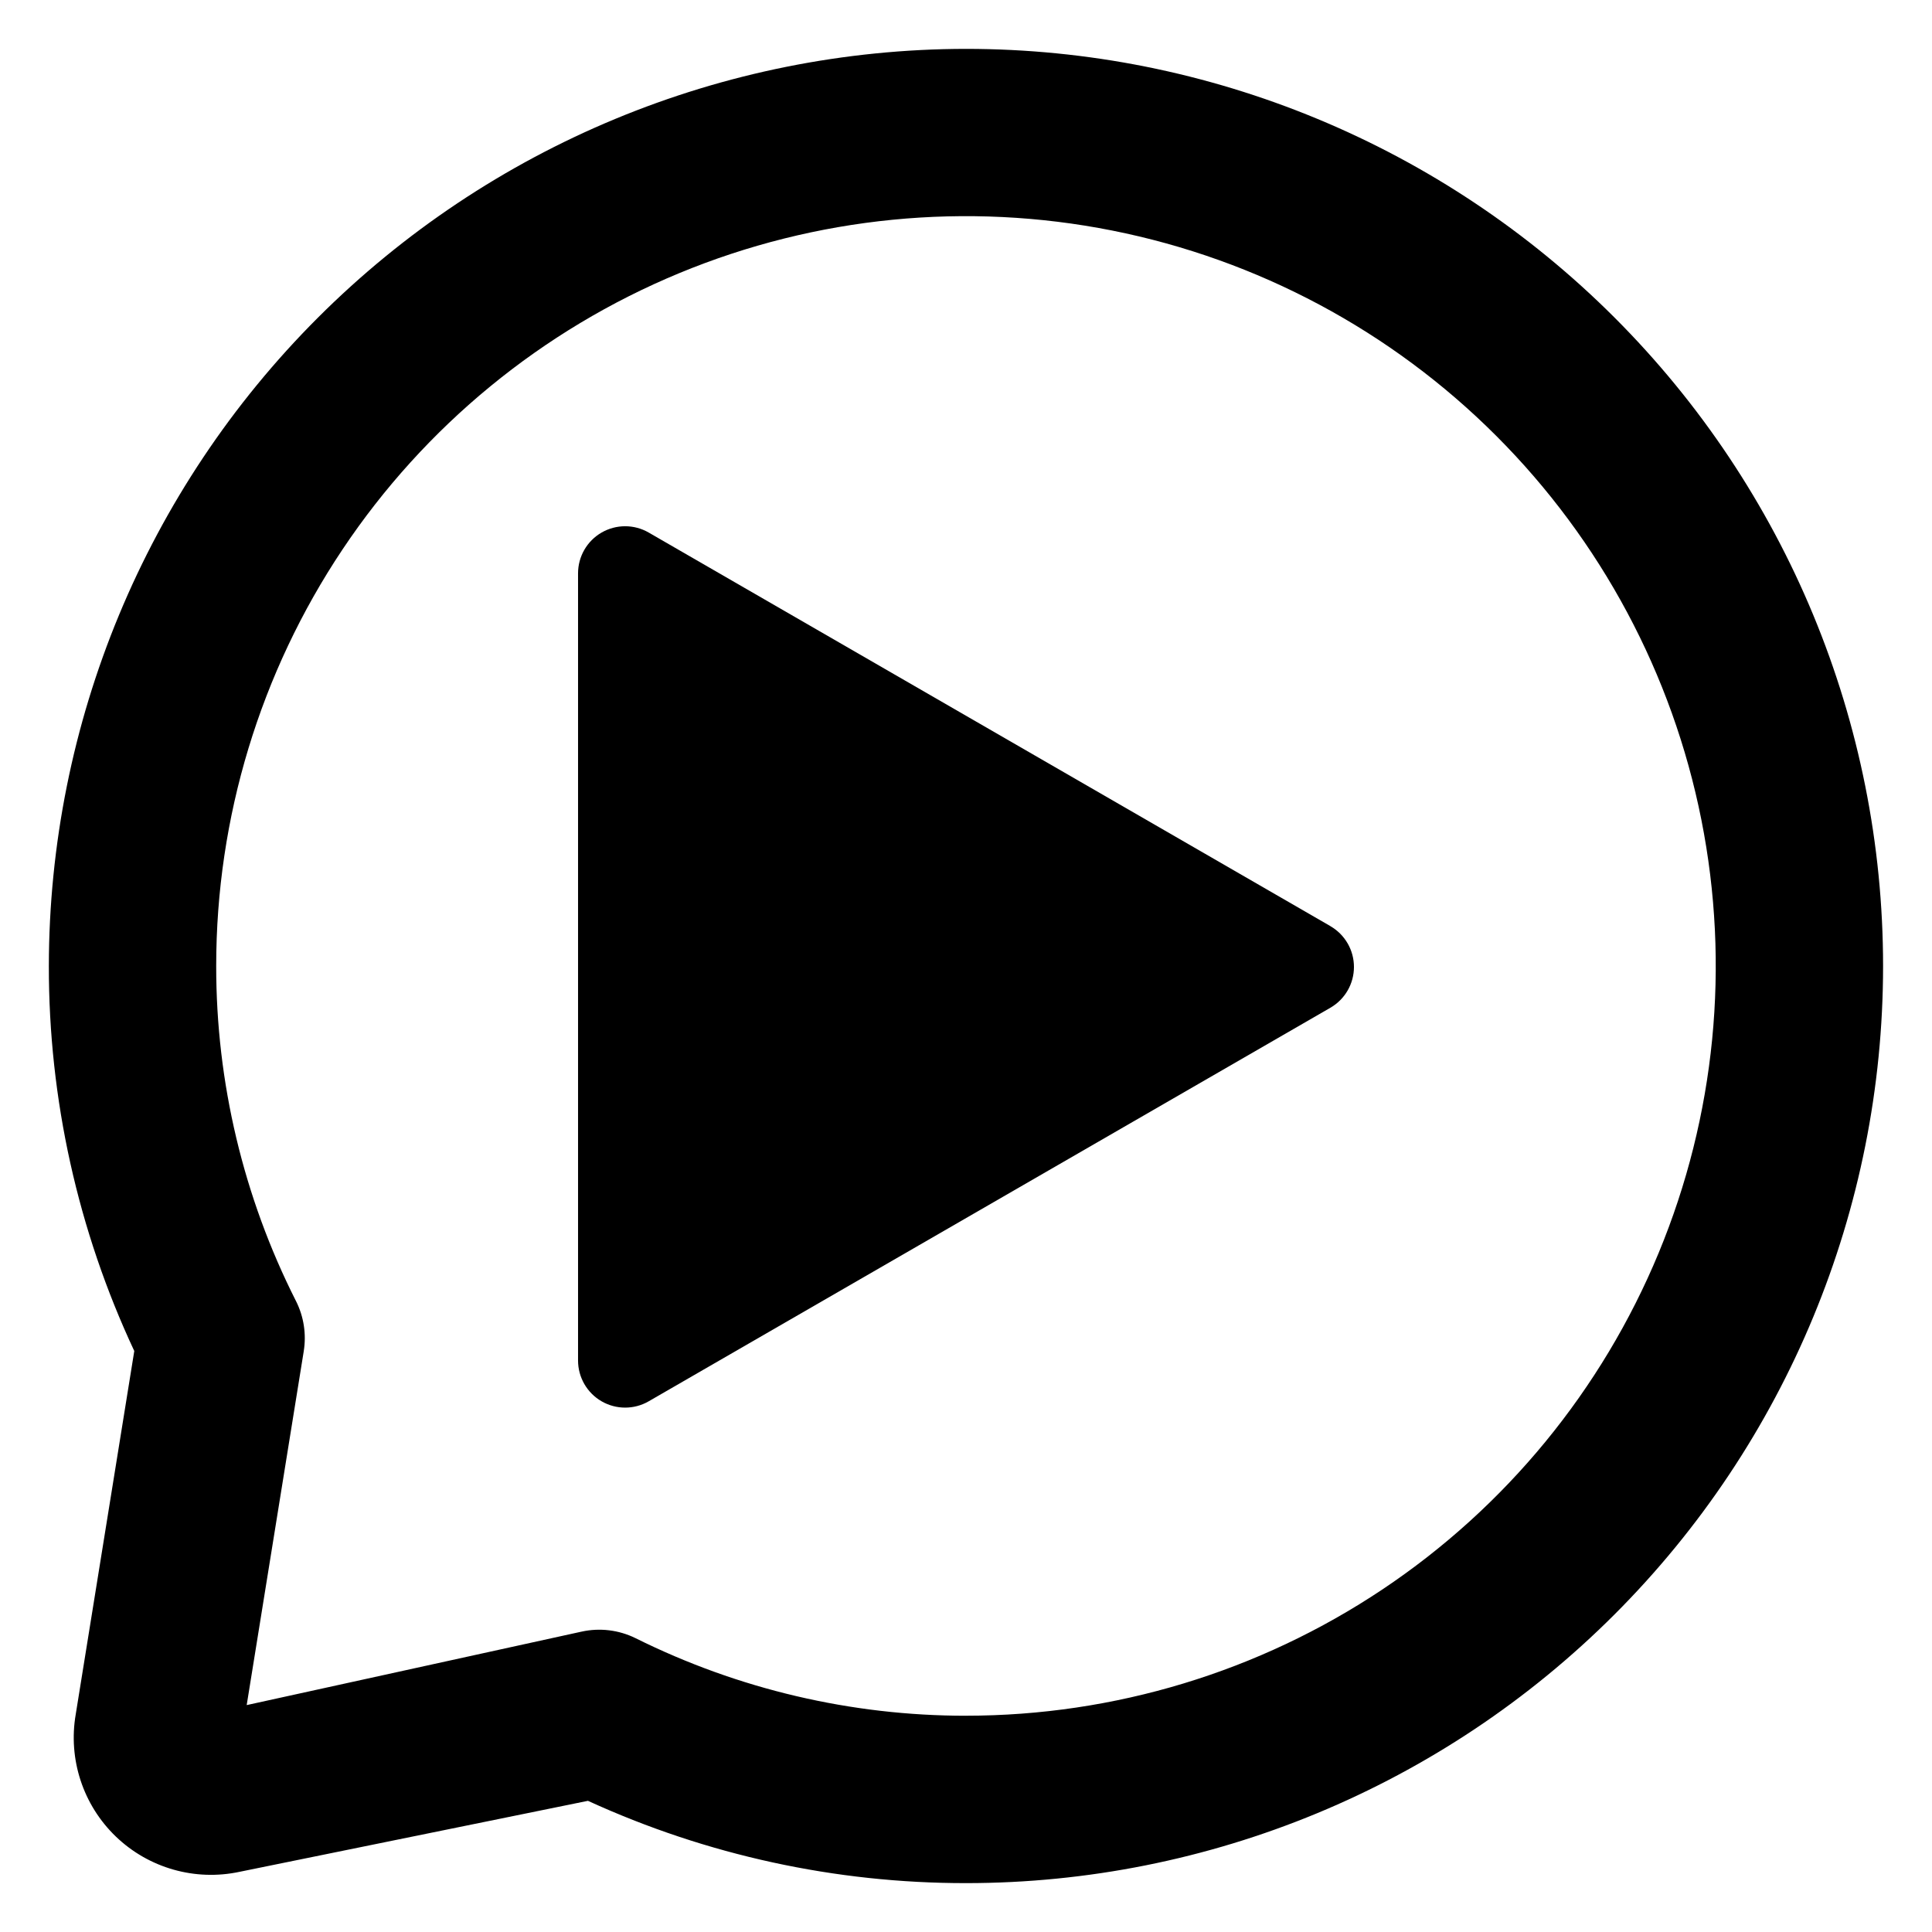
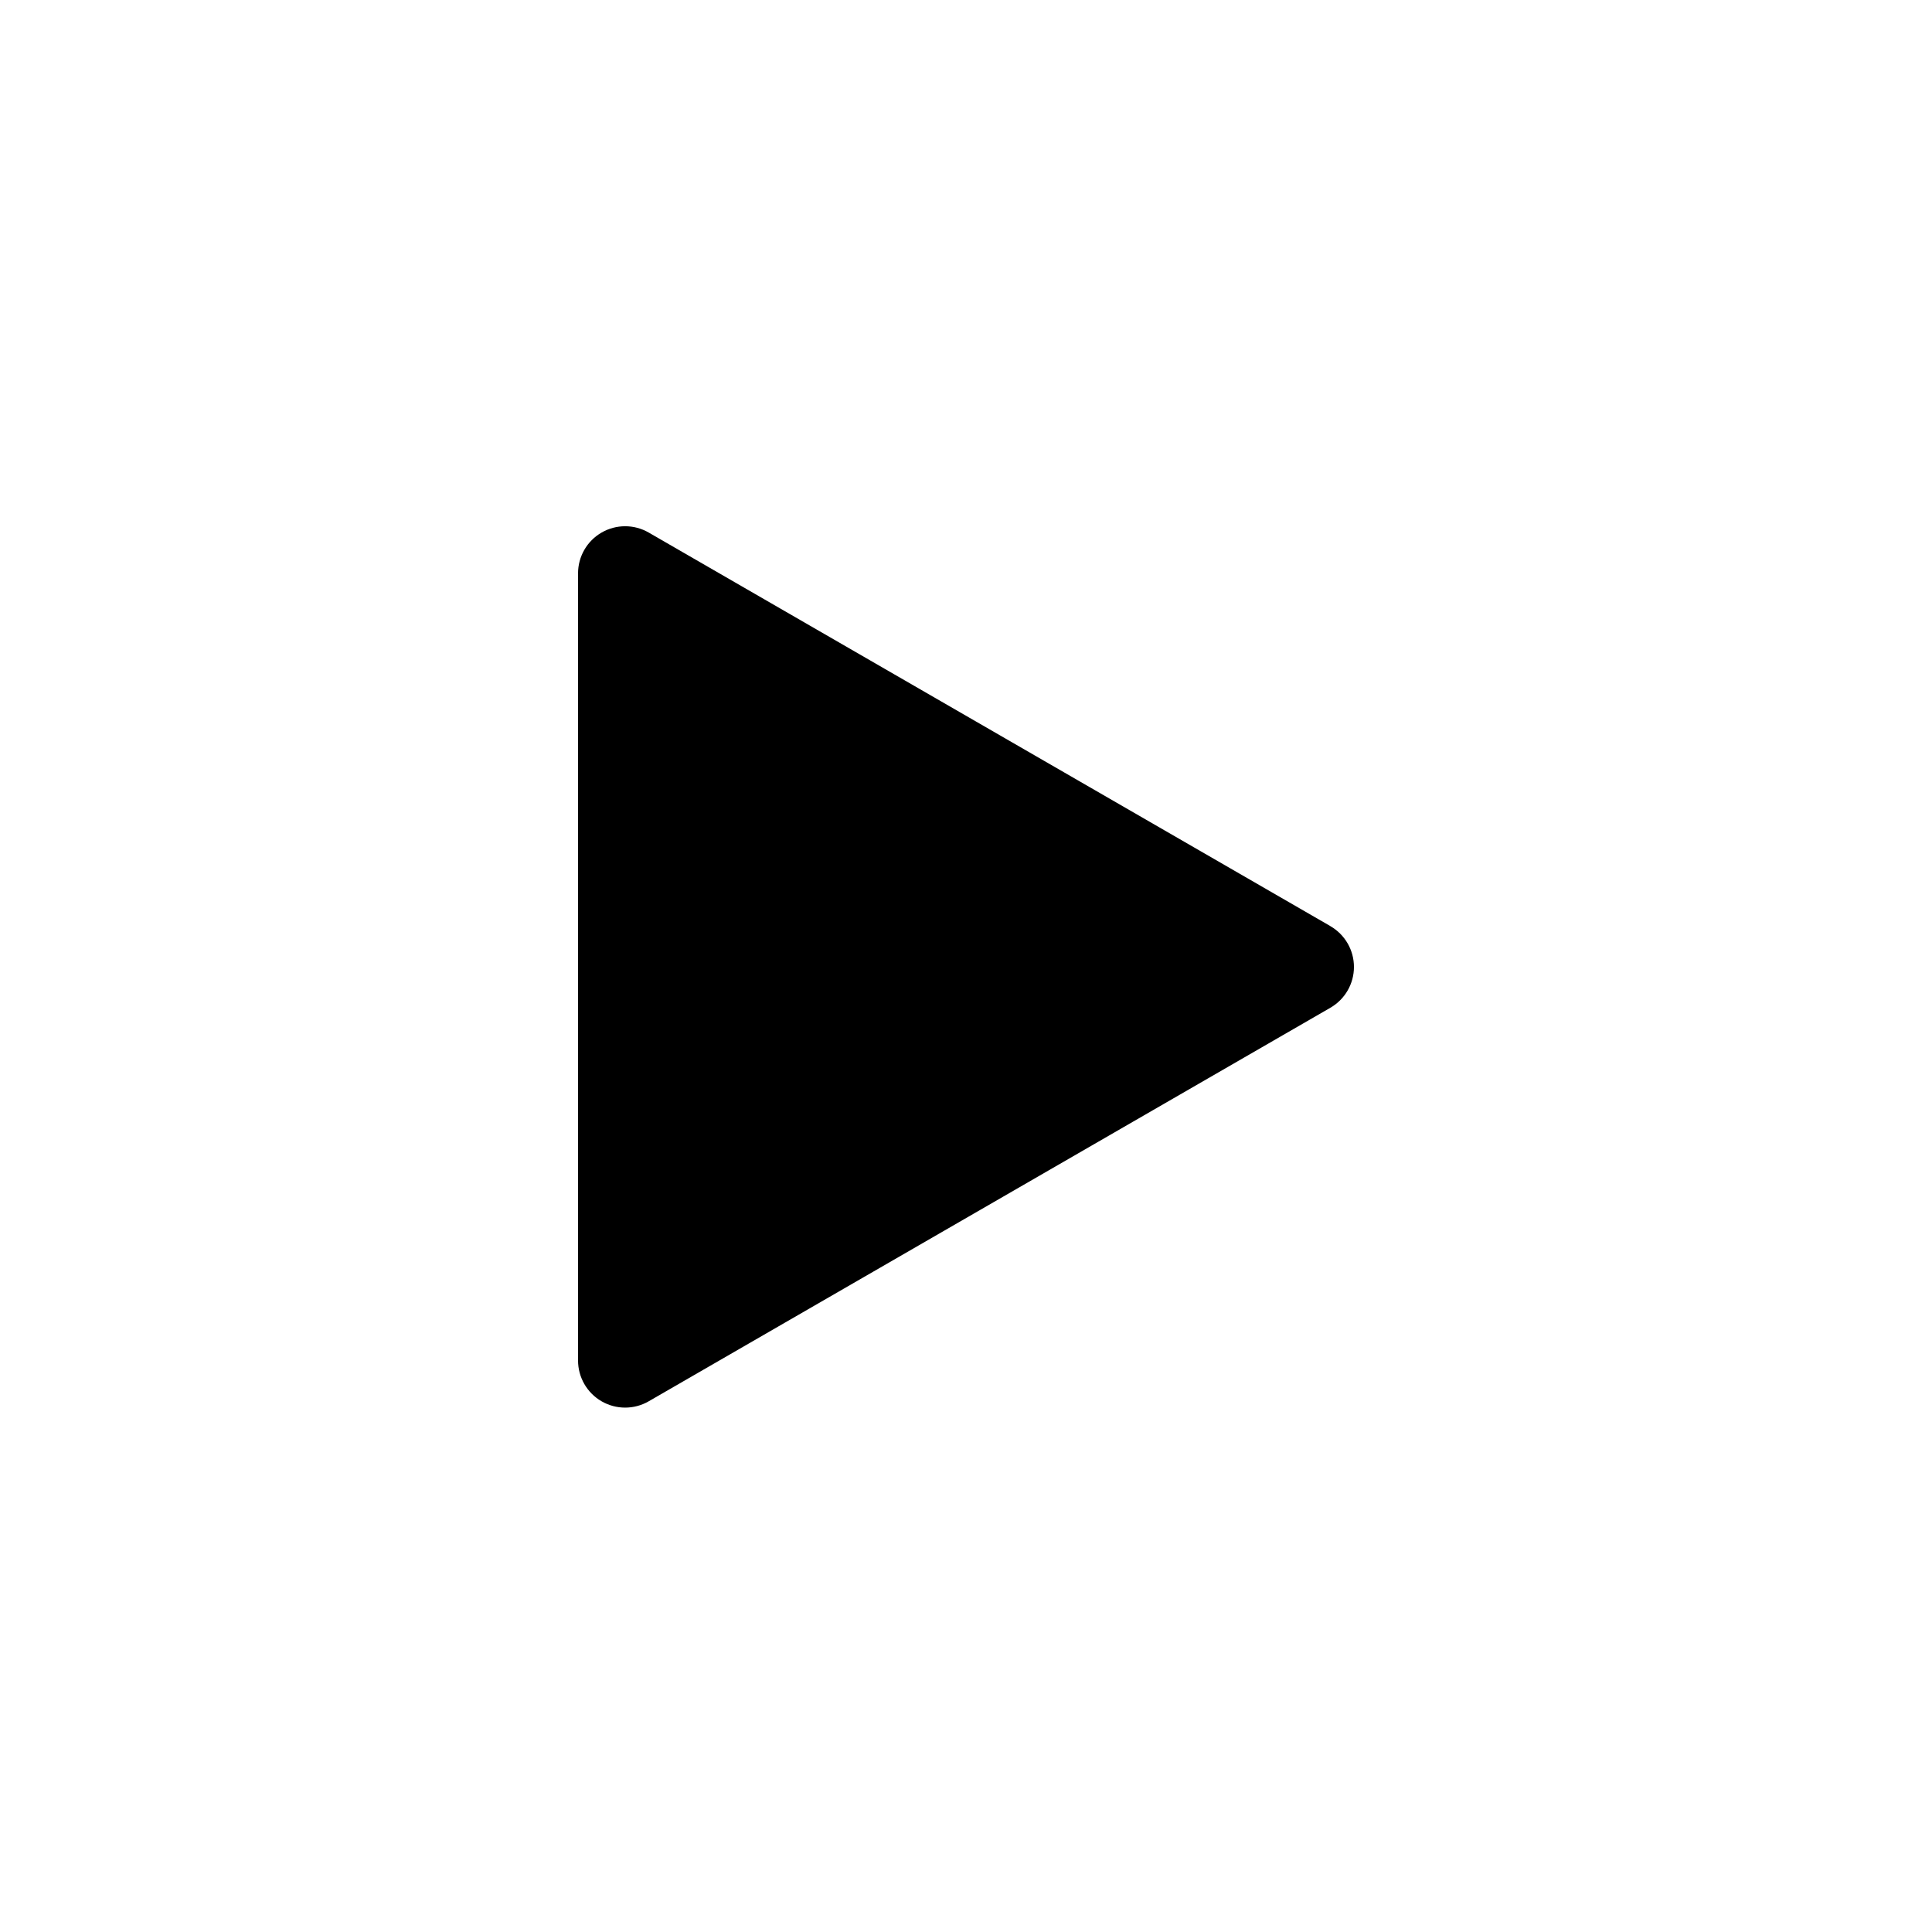
<svg xmlns="http://www.w3.org/2000/svg" fill="#000000" width="800px" height="800px" version="1.1" viewBox="144 144 512 512">
  <g>
-     <path d="m399.99 156.95c-64.438 0.074-126.21 25.703-171.78 71.27-45.562 45.562-71.191 107.34-71.266 171.78-0.039 35.258 7.691 70.094 22.641 102.03l-15.512 96.262c-2.059 11.902 1.926 24.047 10.633 32.418 8.711 8.367 21.008 11.863 32.816 9.332l92.289-18.805c31.434 14.395 65.605 21.836 100.18 21.809 64.461 0 126.28-25.605 171.86-71.188 45.578-45.578 71.184-107.4 71.184-171.86 0-64.461-25.605-126.28-71.184-171.86-45.578-45.578-107.4-71.188-171.86-71.188zm0 441.74c-30.383 0.008-60.352-7.027-87.559-20.555-4.43-2.184-9.477-2.797-14.301-1.738l-88.754 19.469 15.121-93.793-0.004 0.004c0.727-4.508 0.02-9.133-2.019-13.215l-0.062-0.129h-0.004c-13.902-27.512-21.137-57.914-21.113-88.738-0.004-39.301 11.648-77.719 33.484-110.4 21.832-32.676 52.867-58.145 89.176-73.188 36.309-15.039 76.262-18.973 114.8-11.309 38.547 7.668 73.953 26.594 101.74 54.383 27.789 27.789 46.715 63.195 54.379 101.74 7.668 38.543 3.734 78.496-11.309 114.8-15.039 36.309-40.508 67.344-73.184 89.176-32.68 21.832-71.098 33.488-110.4 33.484z" />
    <path d="m496.57 389.43-180.66-104.3c-3.859-2.227-8.617-2.227-12.48 0-3.863 2.231-6.242 6.352-6.242 10.812v208.61-0.004c0 4.461 2.379 8.582 6.242 10.812 3.863 2.227 8.621 2.227 12.48 0l180.66-104.3c3.863-2.231 6.242-6.348 6.242-10.809 0-4.461-2.379-8.578-6.242-10.809z" />
  </g>
</svg>